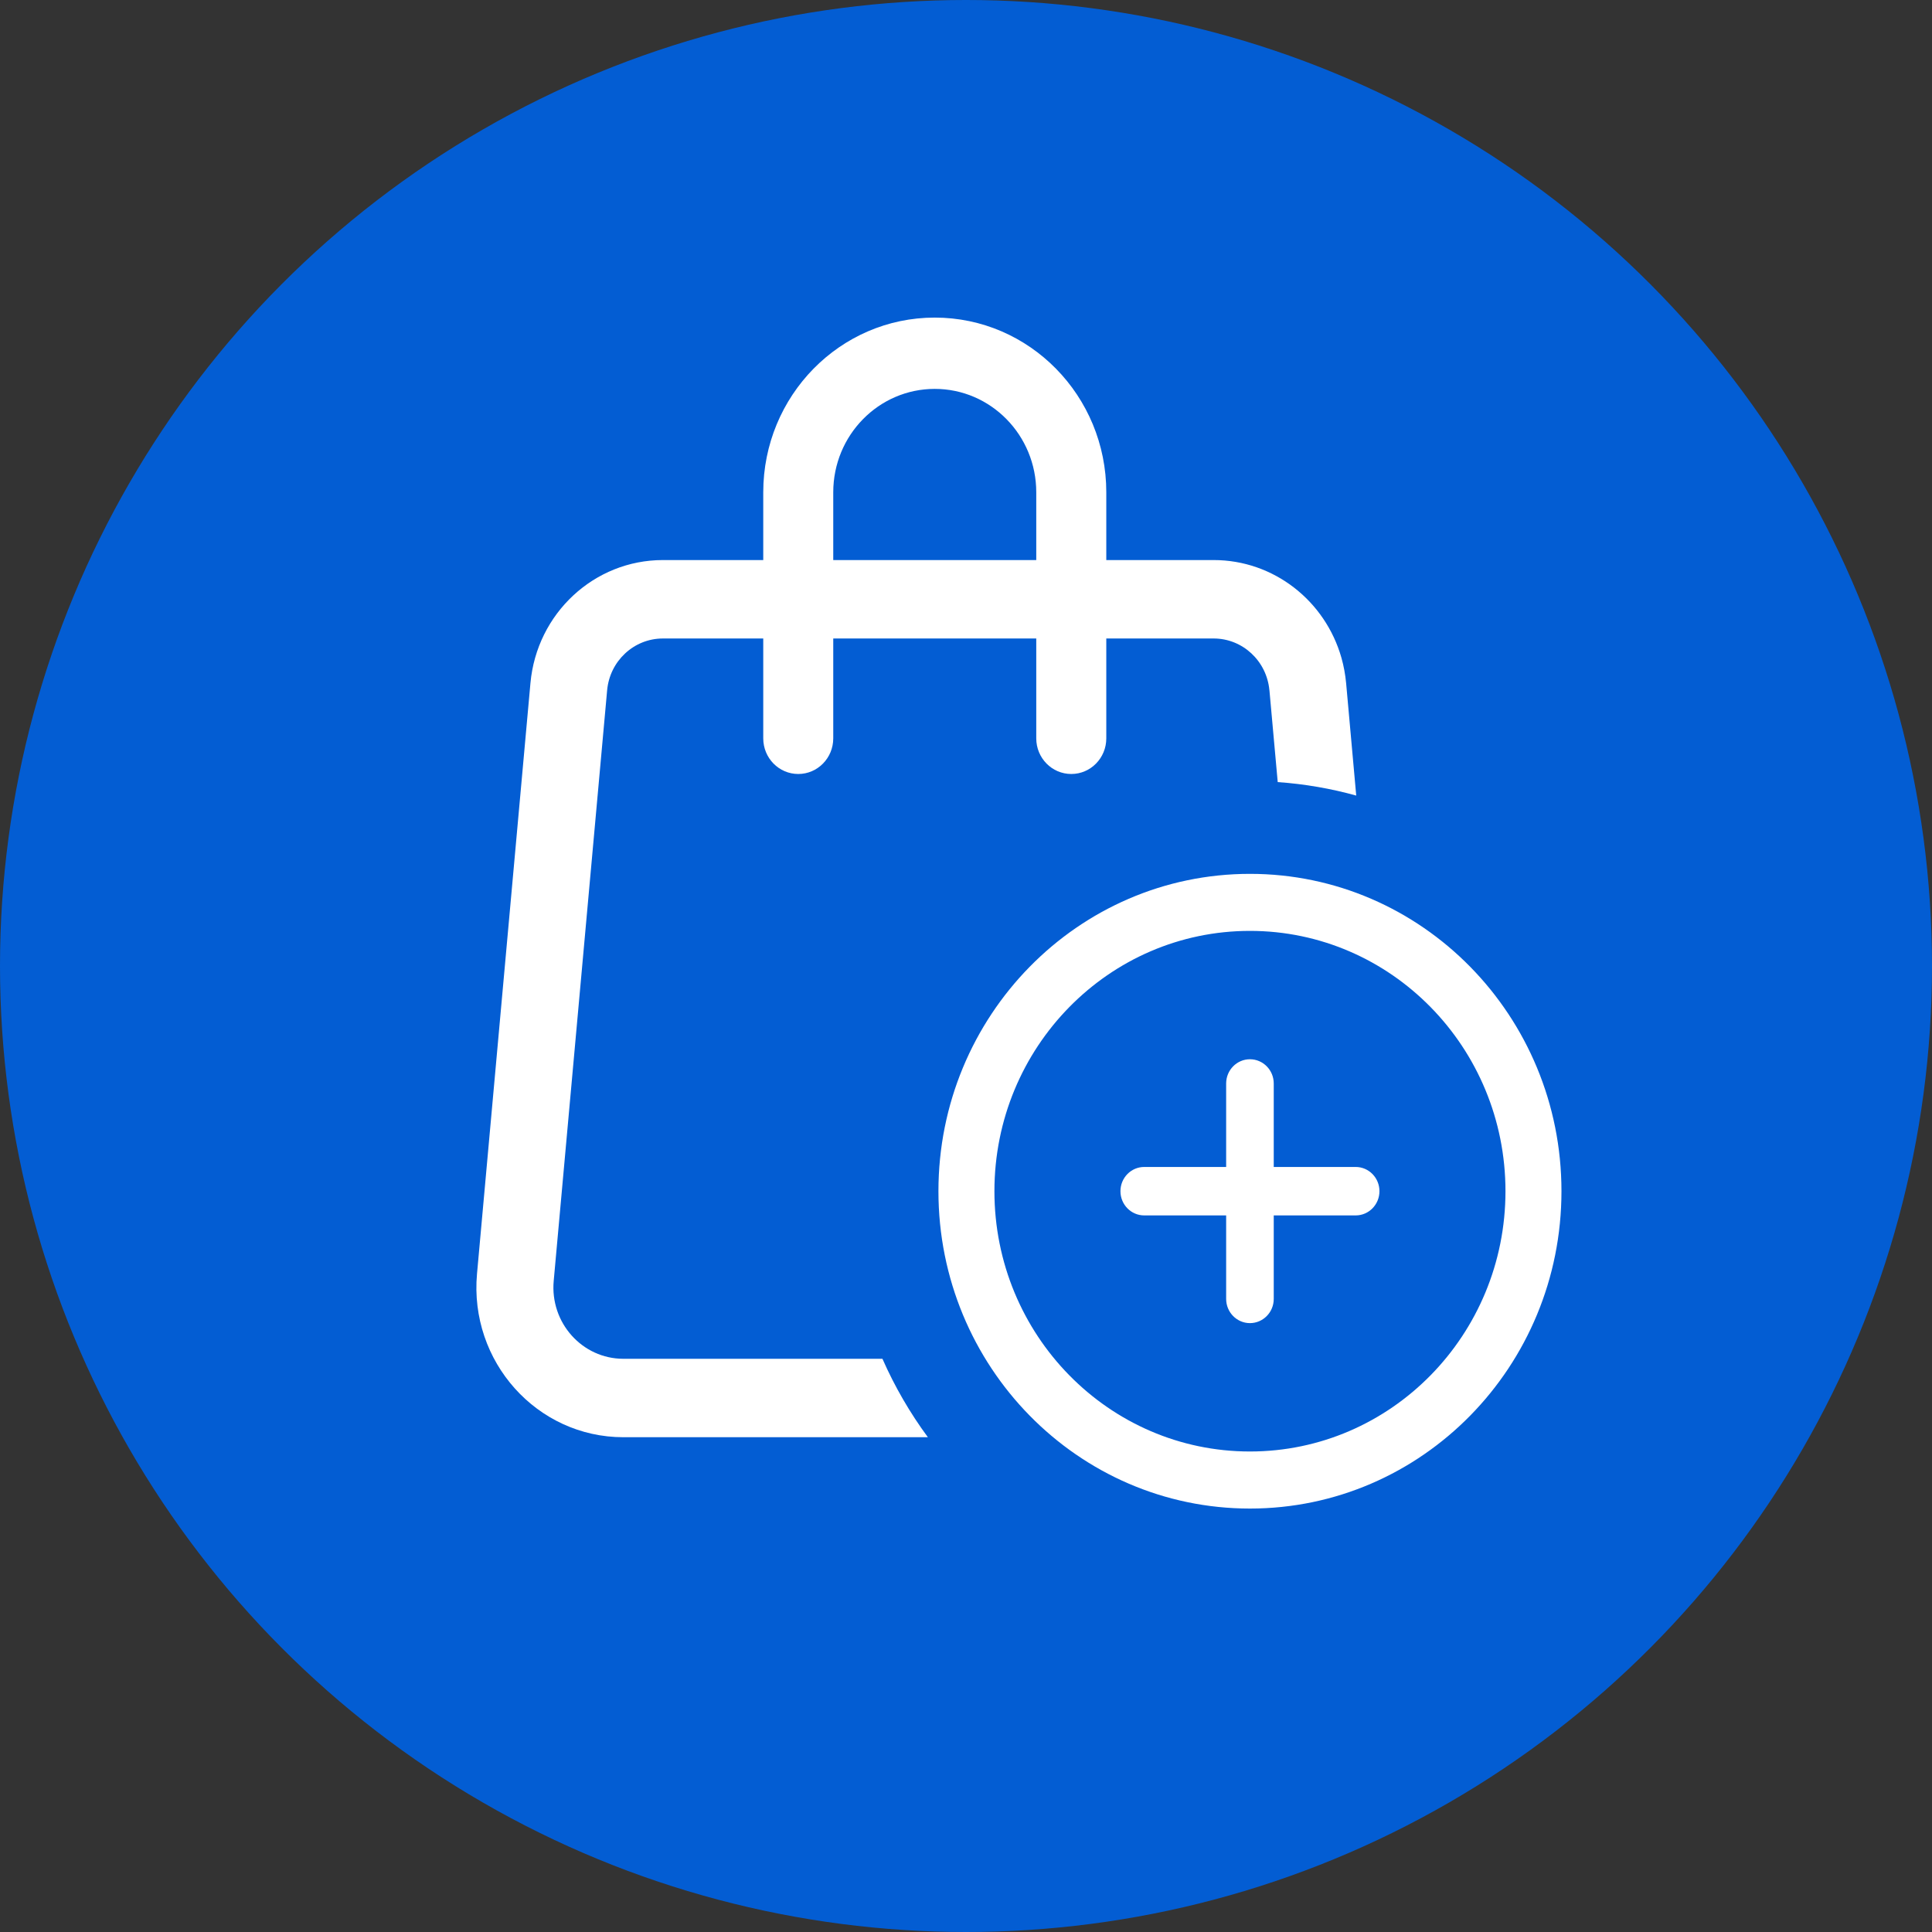
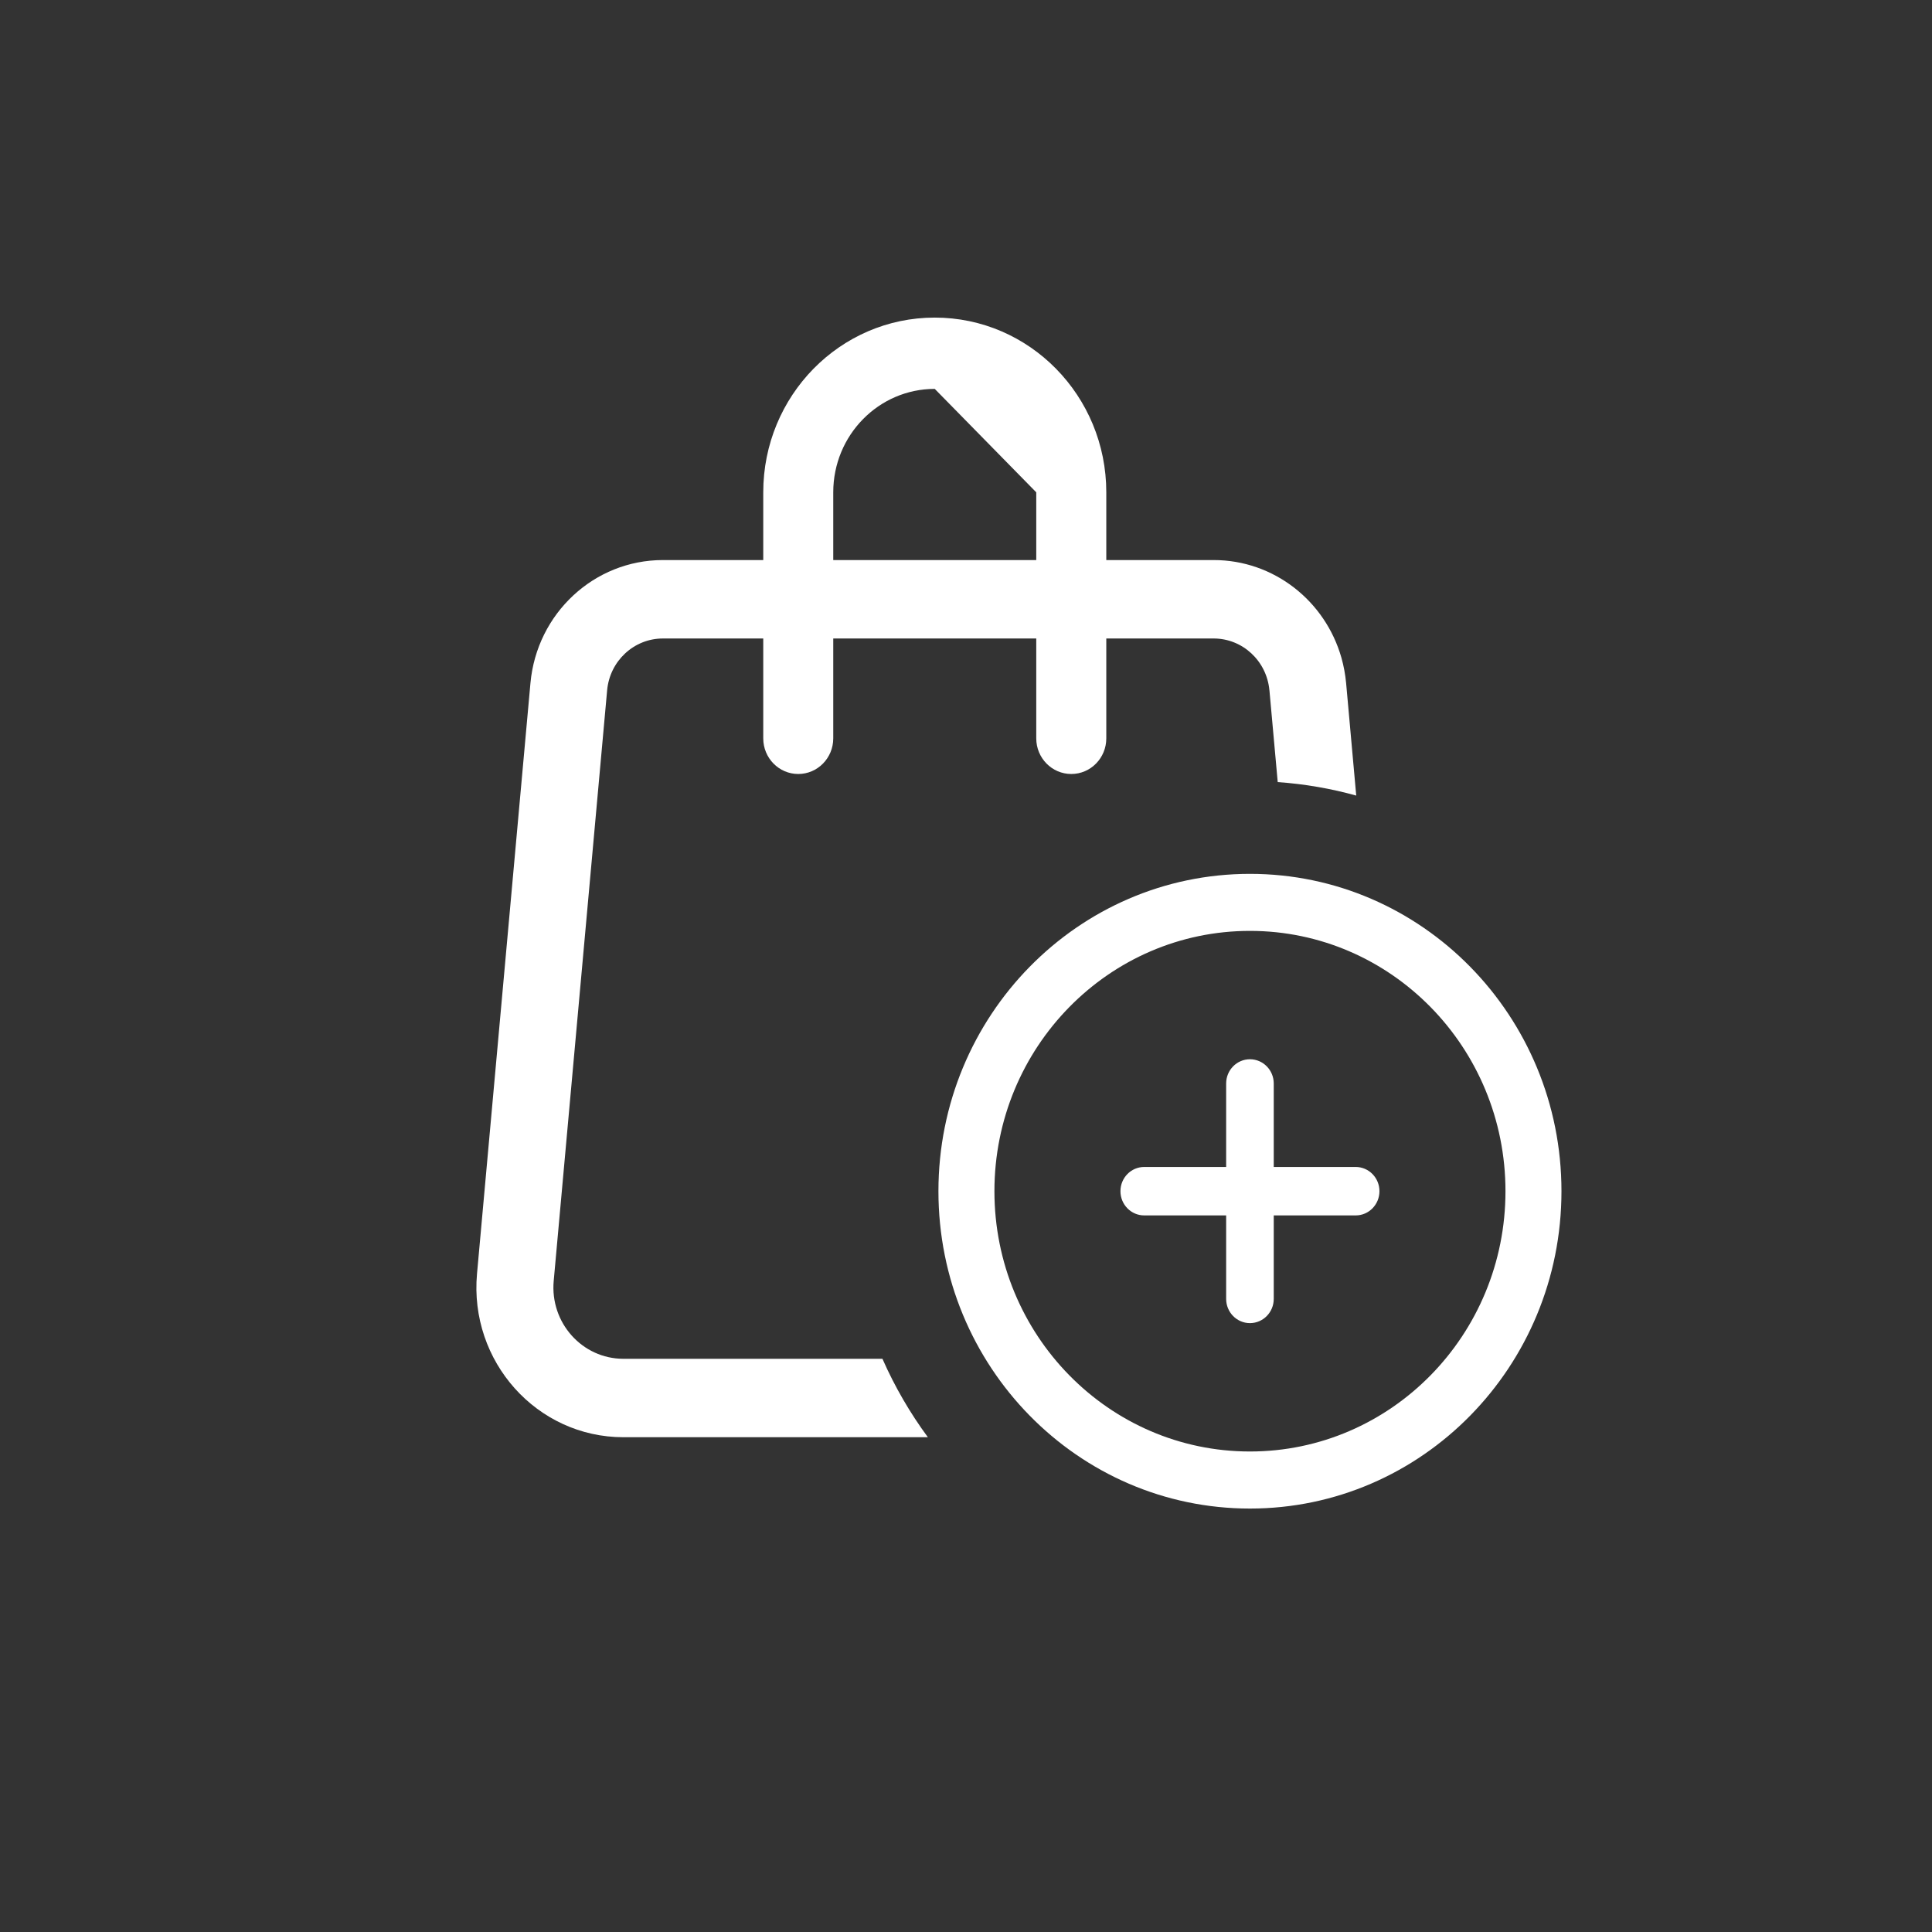
<svg xmlns="http://www.w3.org/2000/svg" width="52" height="52" viewBox="0 0 52 52" fill="none">
  <rect x="0" y="0" width="52" height="52" fill="#333333" stroke="none" />
-   <circle cx="26" cy="26" r="26" fill="#035DD3" />
-   <path fill-rule="evenodd" clip-rule="evenodd" d="M20.543 13.251C20.543 10.653 22.61 8.548 25.159 8.548C27.709 8.548 29.776 10.653 29.776 13.251V15.074H32.666C34.284 15.074 35.67 16.173 36.105 17.705C36.167 17.924 36.209 18.152 36.231 18.386L36.503 21.413C35.823 21.224 35.116 21.101 34.39 21.05L34.167 18.58L34.166 18.578C34.094 17.789 33.444 17.185 32.666 17.185H29.776V19.873C29.776 20.403 29.354 20.832 28.834 20.832C28.313 20.832 27.891 20.403 27.891 19.873V17.185H22.427V19.873C22.427 20.403 22.005 20.832 21.485 20.832C20.965 20.832 20.543 20.403 20.543 19.873V17.185H17.842C17.063 17.185 16.412 17.79 16.341 18.58L14.903 34.476C14.801 35.601 15.67 36.572 16.779 36.572L23.751 36.572C24.082 37.324 24.494 38.032 24.974 38.683L16.779 38.683C14.45 38.683 12.625 36.645 12.839 34.282L14.277 18.386C14.447 16.51 15.992 15.074 17.842 15.074H20.543V13.251ZM27.891 13.251V15.074H22.427V13.251C22.427 11.713 23.651 10.467 25.159 10.467C26.668 10.467 27.891 11.713 27.891 13.251Z" fill="white" />
+   <path fill-rule="evenodd" clip-rule="evenodd" d="M20.543 13.251C20.543 10.653 22.61 8.548 25.159 8.548C27.709 8.548 29.776 10.653 29.776 13.251V15.074H32.666C34.284 15.074 35.67 16.173 36.105 17.705C36.167 17.924 36.209 18.152 36.231 18.386L36.503 21.413C35.823 21.224 35.116 21.101 34.39 21.05L34.167 18.58L34.166 18.578C34.094 17.789 33.444 17.185 32.666 17.185H29.776V19.873C29.776 20.403 29.354 20.832 28.834 20.832C28.313 20.832 27.891 20.403 27.891 19.873V17.185H22.427V19.873C22.427 20.403 22.005 20.832 21.485 20.832C20.965 20.832 20.543 20.403 20.543 19.873V17.185H17.842C17.063 17.185 16.412 17.79 16.341 18.58L14.903 34.476C14.801 35.601 15.67 36.572 16.779 36.572L23.751 36.572C24.082 37.324 24.494 38.032 24.974 38.683L16.779 38.683C14.45 38.683 12.625 36.645 12.839 34.282L14.277 18.386C14.447 16.51 15.992 15.074 17.842 15.074H20.543V13.251ZM27.891 13.251V15.074H22.427V13.251C22.427 11.713 23.651 10.467 25.159 10.467Z" fill="white" />
  <path fill-rule="evenodd" clip-rule="evenodd" d="M33.642 39.067C37.441 39.067 40.52 35.93 40.52 32.061C40.52 28.192 37.441 25.055 33.642 25.055C29.844 25.055 26.765 28.192 26.765 32.061C26.765 35.93 29.844 39.067 33.642 39.067ZM33.642 40.603C38.273 40.603 42.027 36.779 42.027 32.061C42.027 27.344 38.273 23.52 33.642 23.52C29.012 23.52 25.258 27.344 25.258 32.061C25.258 36.779 29.012 40.603 33.642 40.603Z" fill="white" />
  <path d="M33.002 34.96C33.002 35.32 33.289 35.612 33.642 35.612C33.996 35.612 34.283 35.32 34.283 34.96V32.713H36.488C36.842 32.713 37.128 32.421 37.128 32.061C37.128 31.701 36.842 31.409 36.488 31.409H34.283V29.162C34.283 28.802 33.996 28.51 33.642 28.51C33.289 28.51 33.002 28.802 33.002 29.162V31.409H30.797C30.443 31.409 30.157 31.701 30.157 32.061C30.157 32.421 30.443 32.713 30.797 32.713H33.002V34.96Z" fill="white" />
</svg>